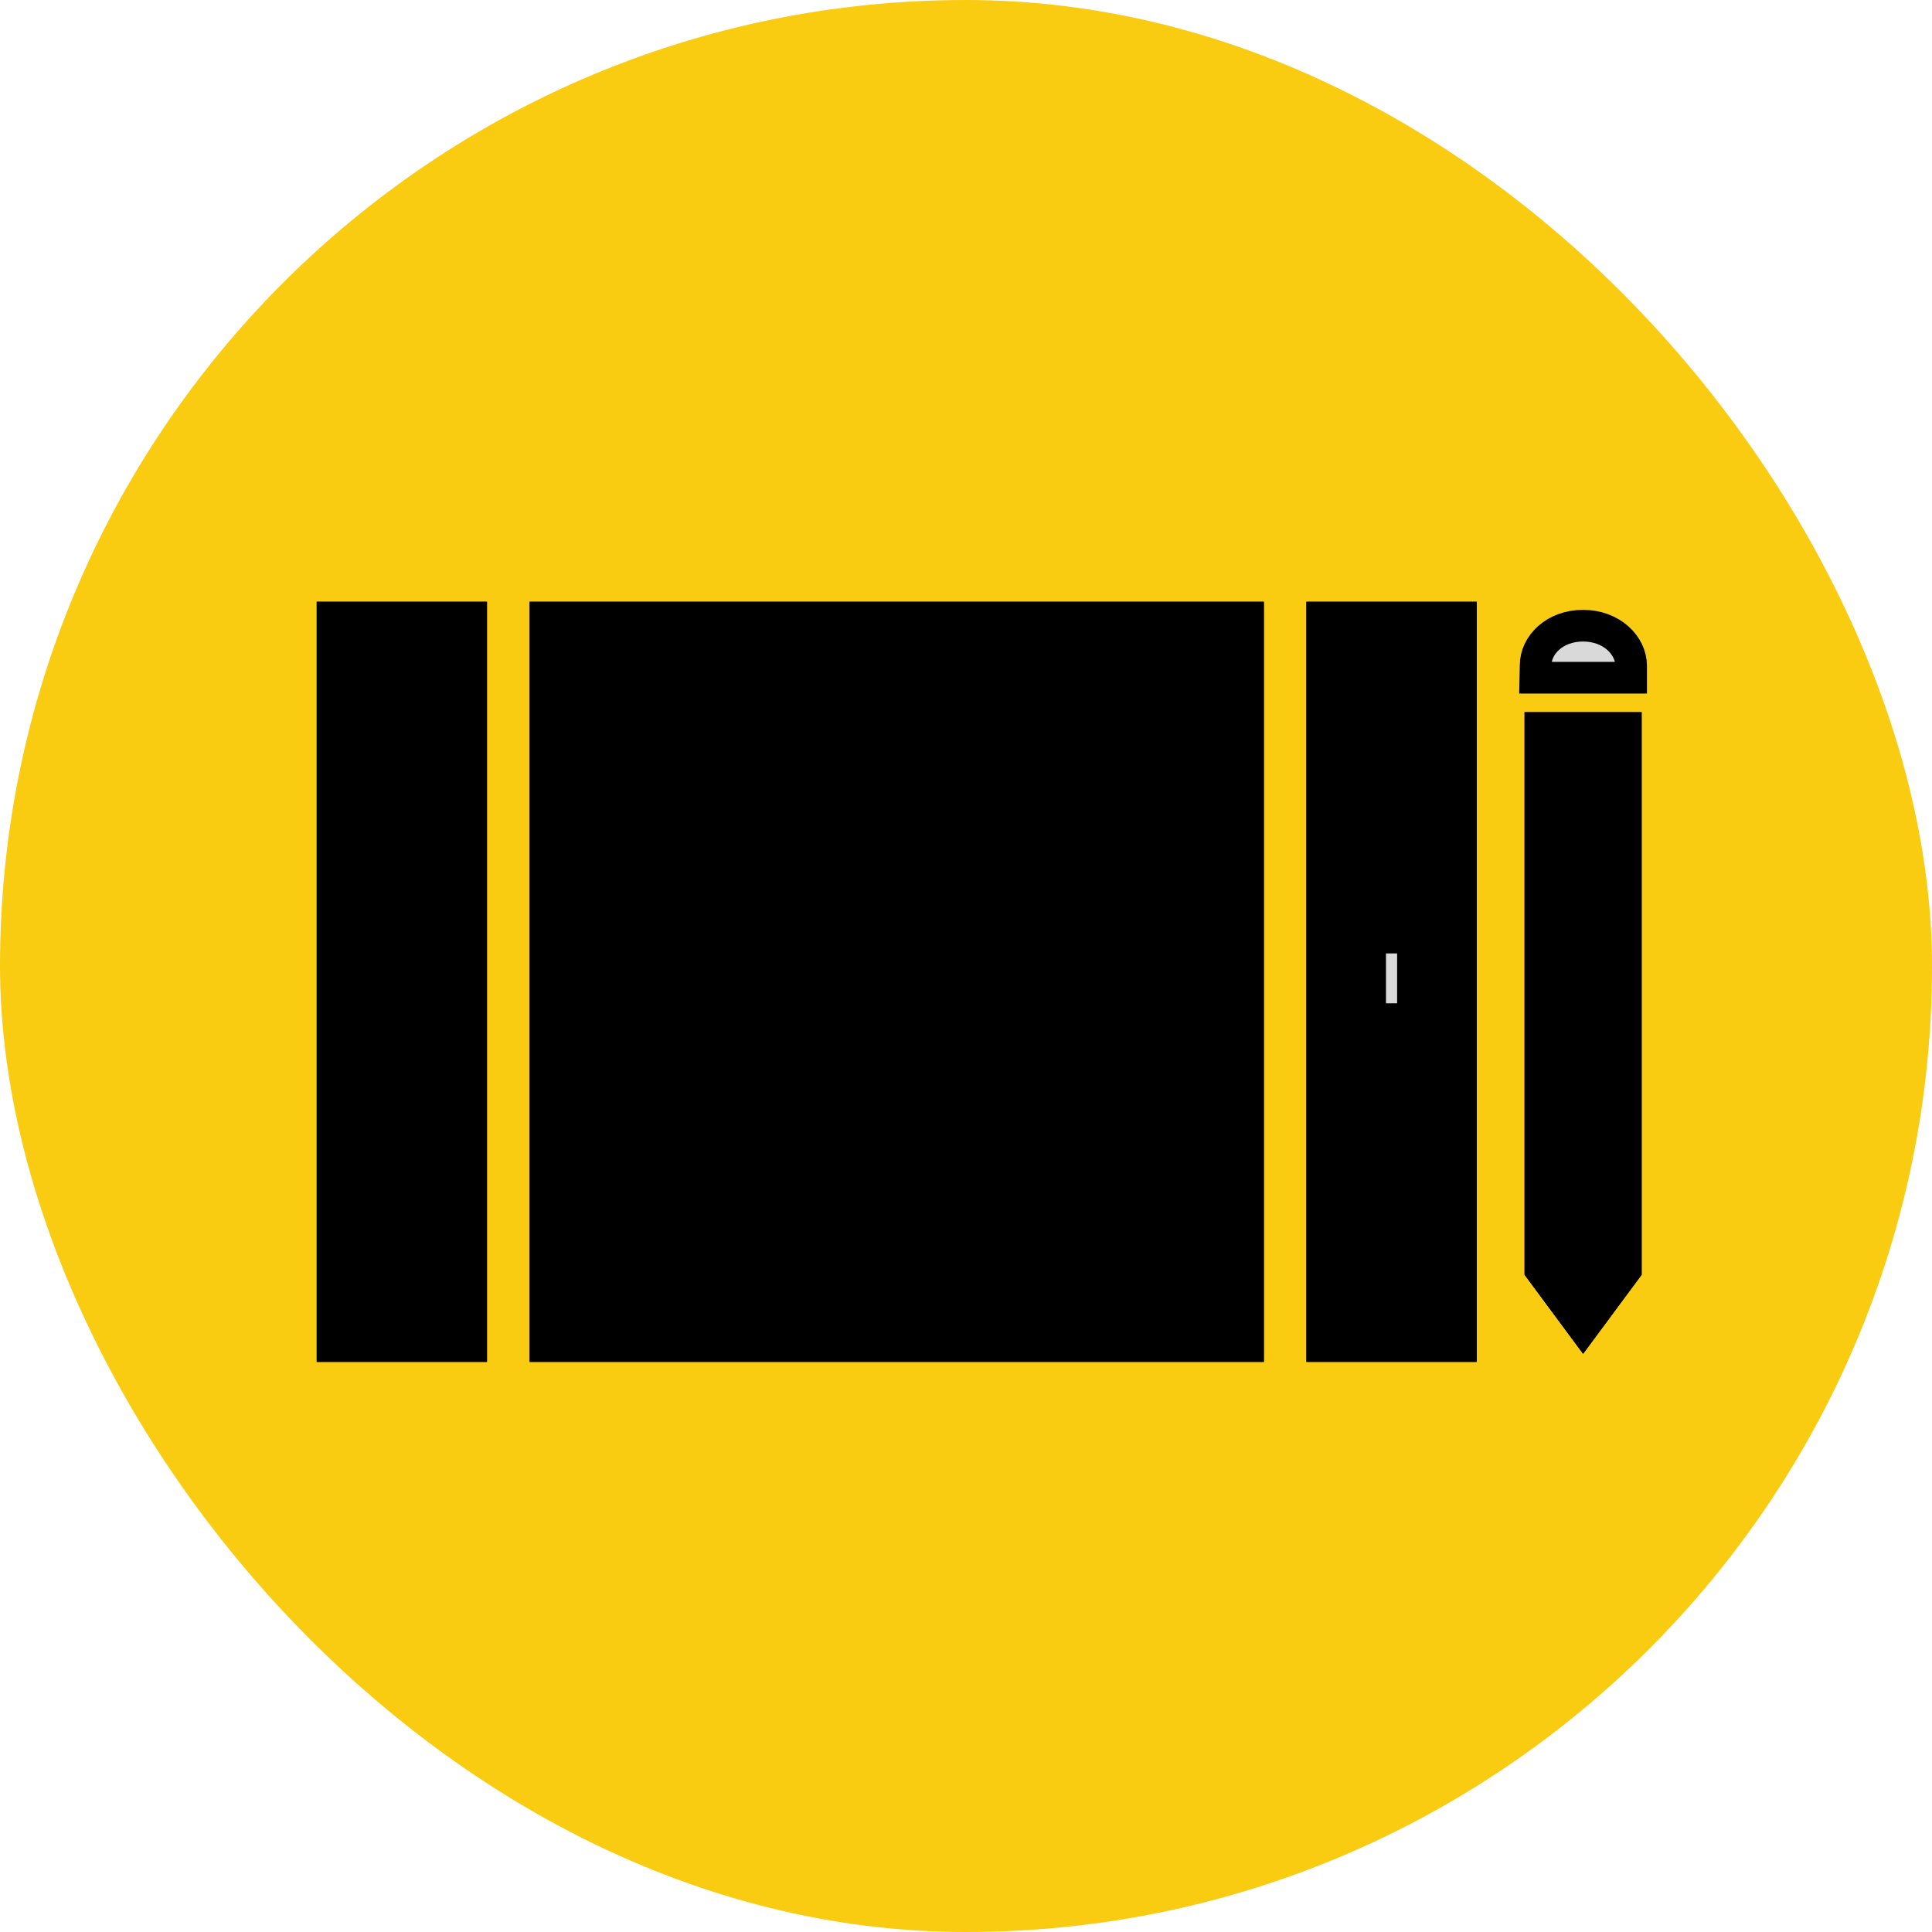
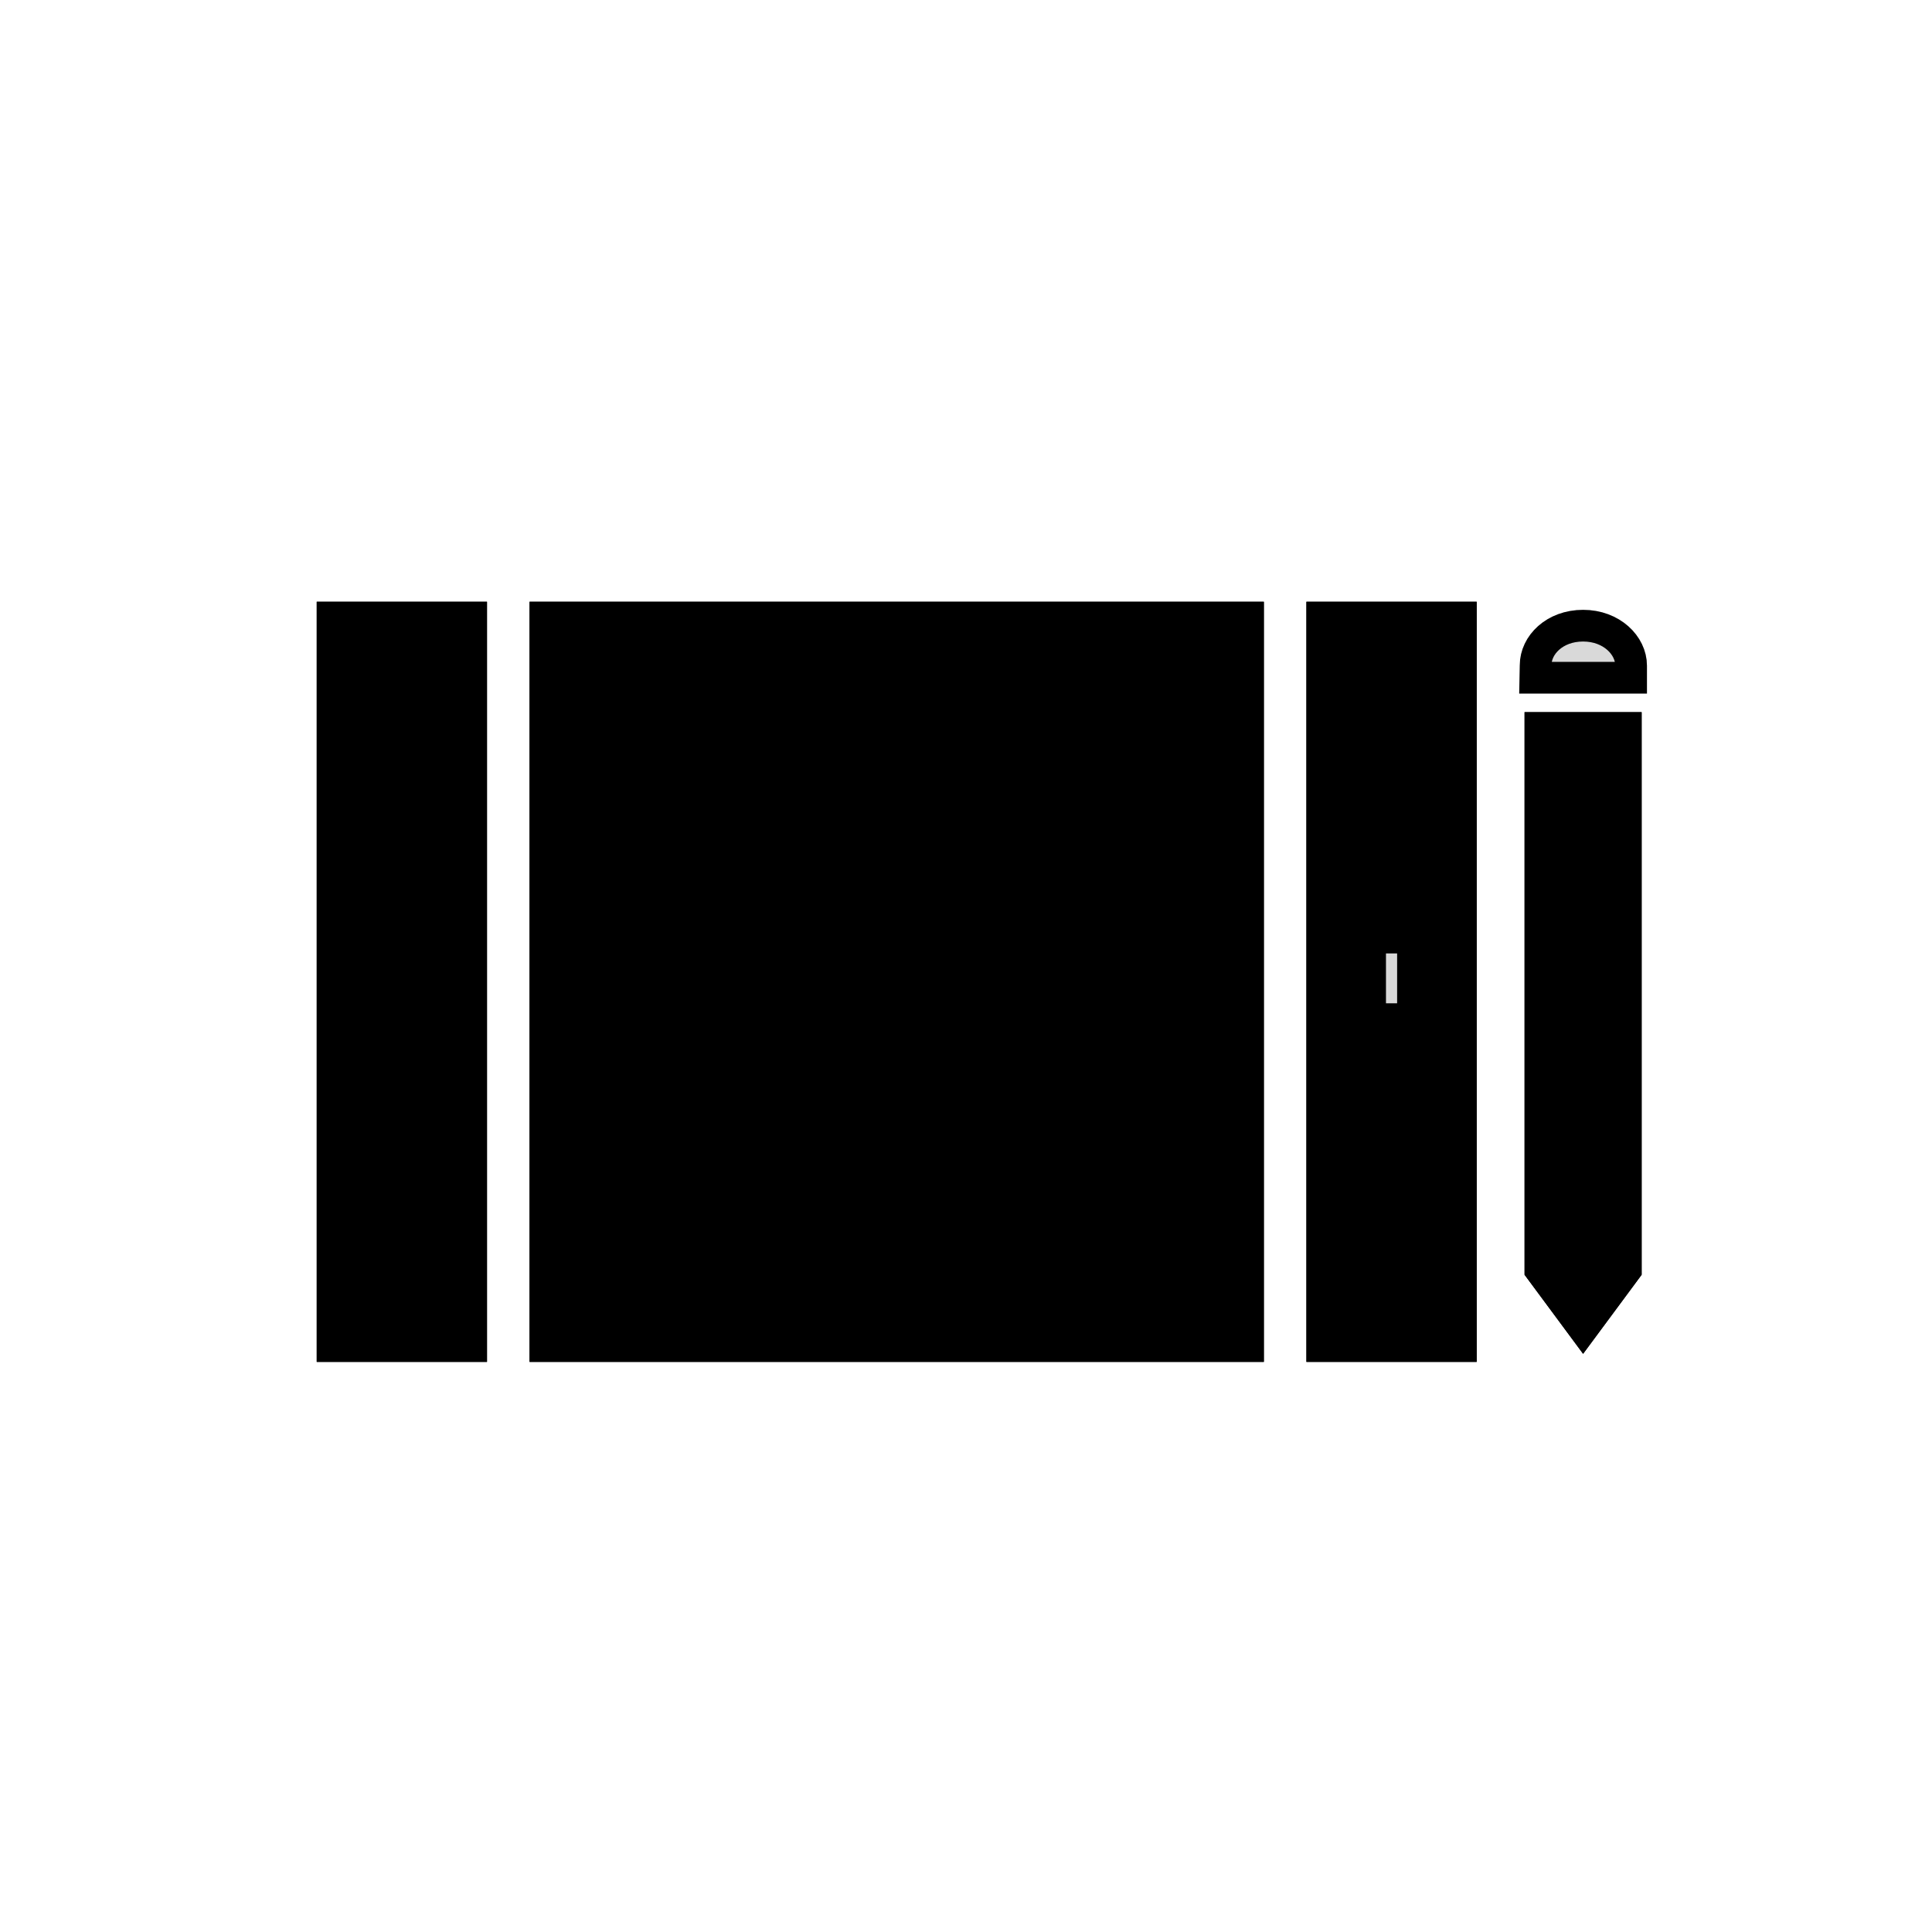
<svg xmlns="http://www.w3.org/2000/svg" width="61" height="61" viewBox="0 0 61 61" fill="none">
-   <rect width="61" height="61" rx="30.5" fill="#F9CB11" />
  <path d="M48.136 40.249V22.485H51.832V40.249L49.984 42.745L48.136 40.249Z" fill="black" />
  <path d="M47.985 21.005C47.985 20.032 48.871 19.255 49.984 19.255C51.097 19.255 52 20.044 52 21.017V21.898H47.968L47.985 21.005Z" fill="#D9D9D9" />
  <path d="M10 43V19H15.376V43H10Z" fill="black" />
  <path d="M16.72 43V19L39.904 19V43H16.72Z" fill="black" />
  <path d="M41.248 43V19H46.624V43H41.248Z" fill="black" />
  <path d="M42.76 29.103H45.112V32.678H42.76V29.103Z" fill="#D9D9D9" />
  <path d="M48.485 21.014L48.485 21.014V21.005C48.485 20.368 49.082 19.755 49.984 19.755C50.887 19.755 51.5 20.381 51.5 21.017V21.398H48.477L48.485 21.014ZM42.76 28.603H42.26V29.103V32.678V33.178H42.76H45.112H45.612V32.678V29.103V28.603H45.112H42.76ZM49.984 41.904L48.636 40.084V22.985H51.332V40.084L49.984 41.904ZM10.5 42.5V19.5H14.876V42.5H10.5ZM17.22 42.5V19.5H39.404V42.5H17.22ZM41.748 42.5V19.5H46.124V42.5H41.748ZM43.26 32.178V29.603H44.612V32.178H43.26Z" stroke="black" />
</svg>